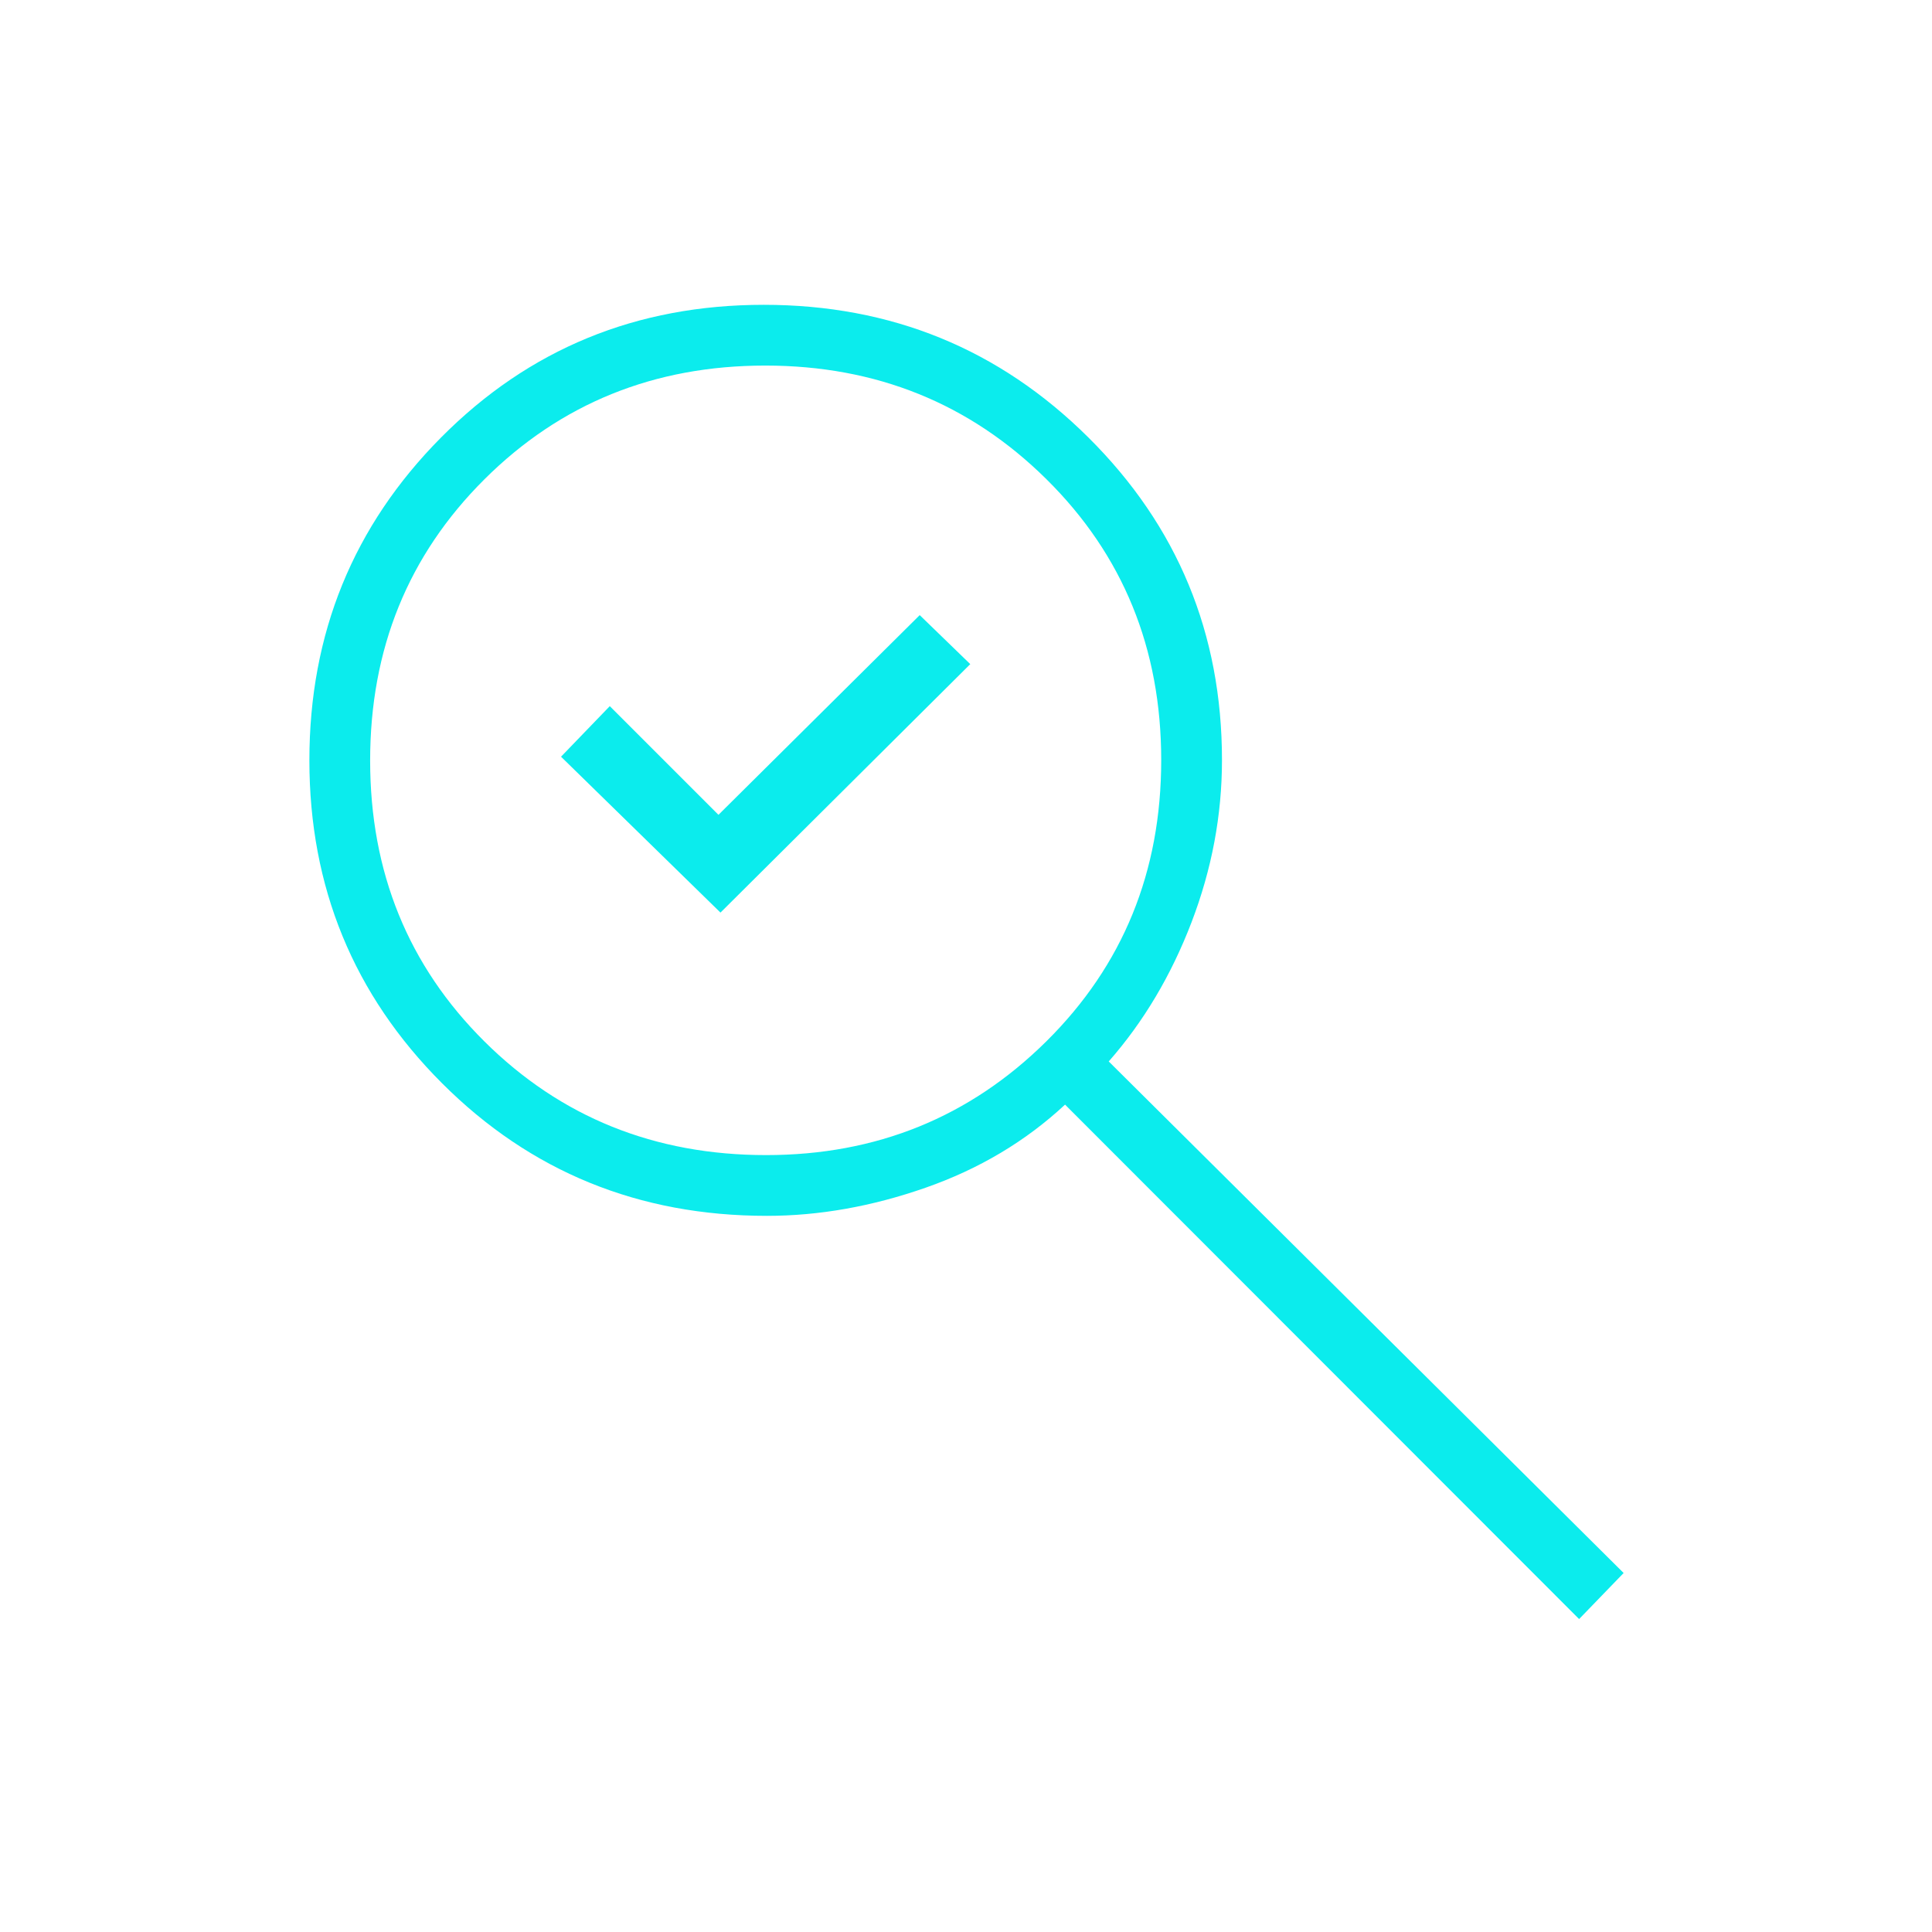
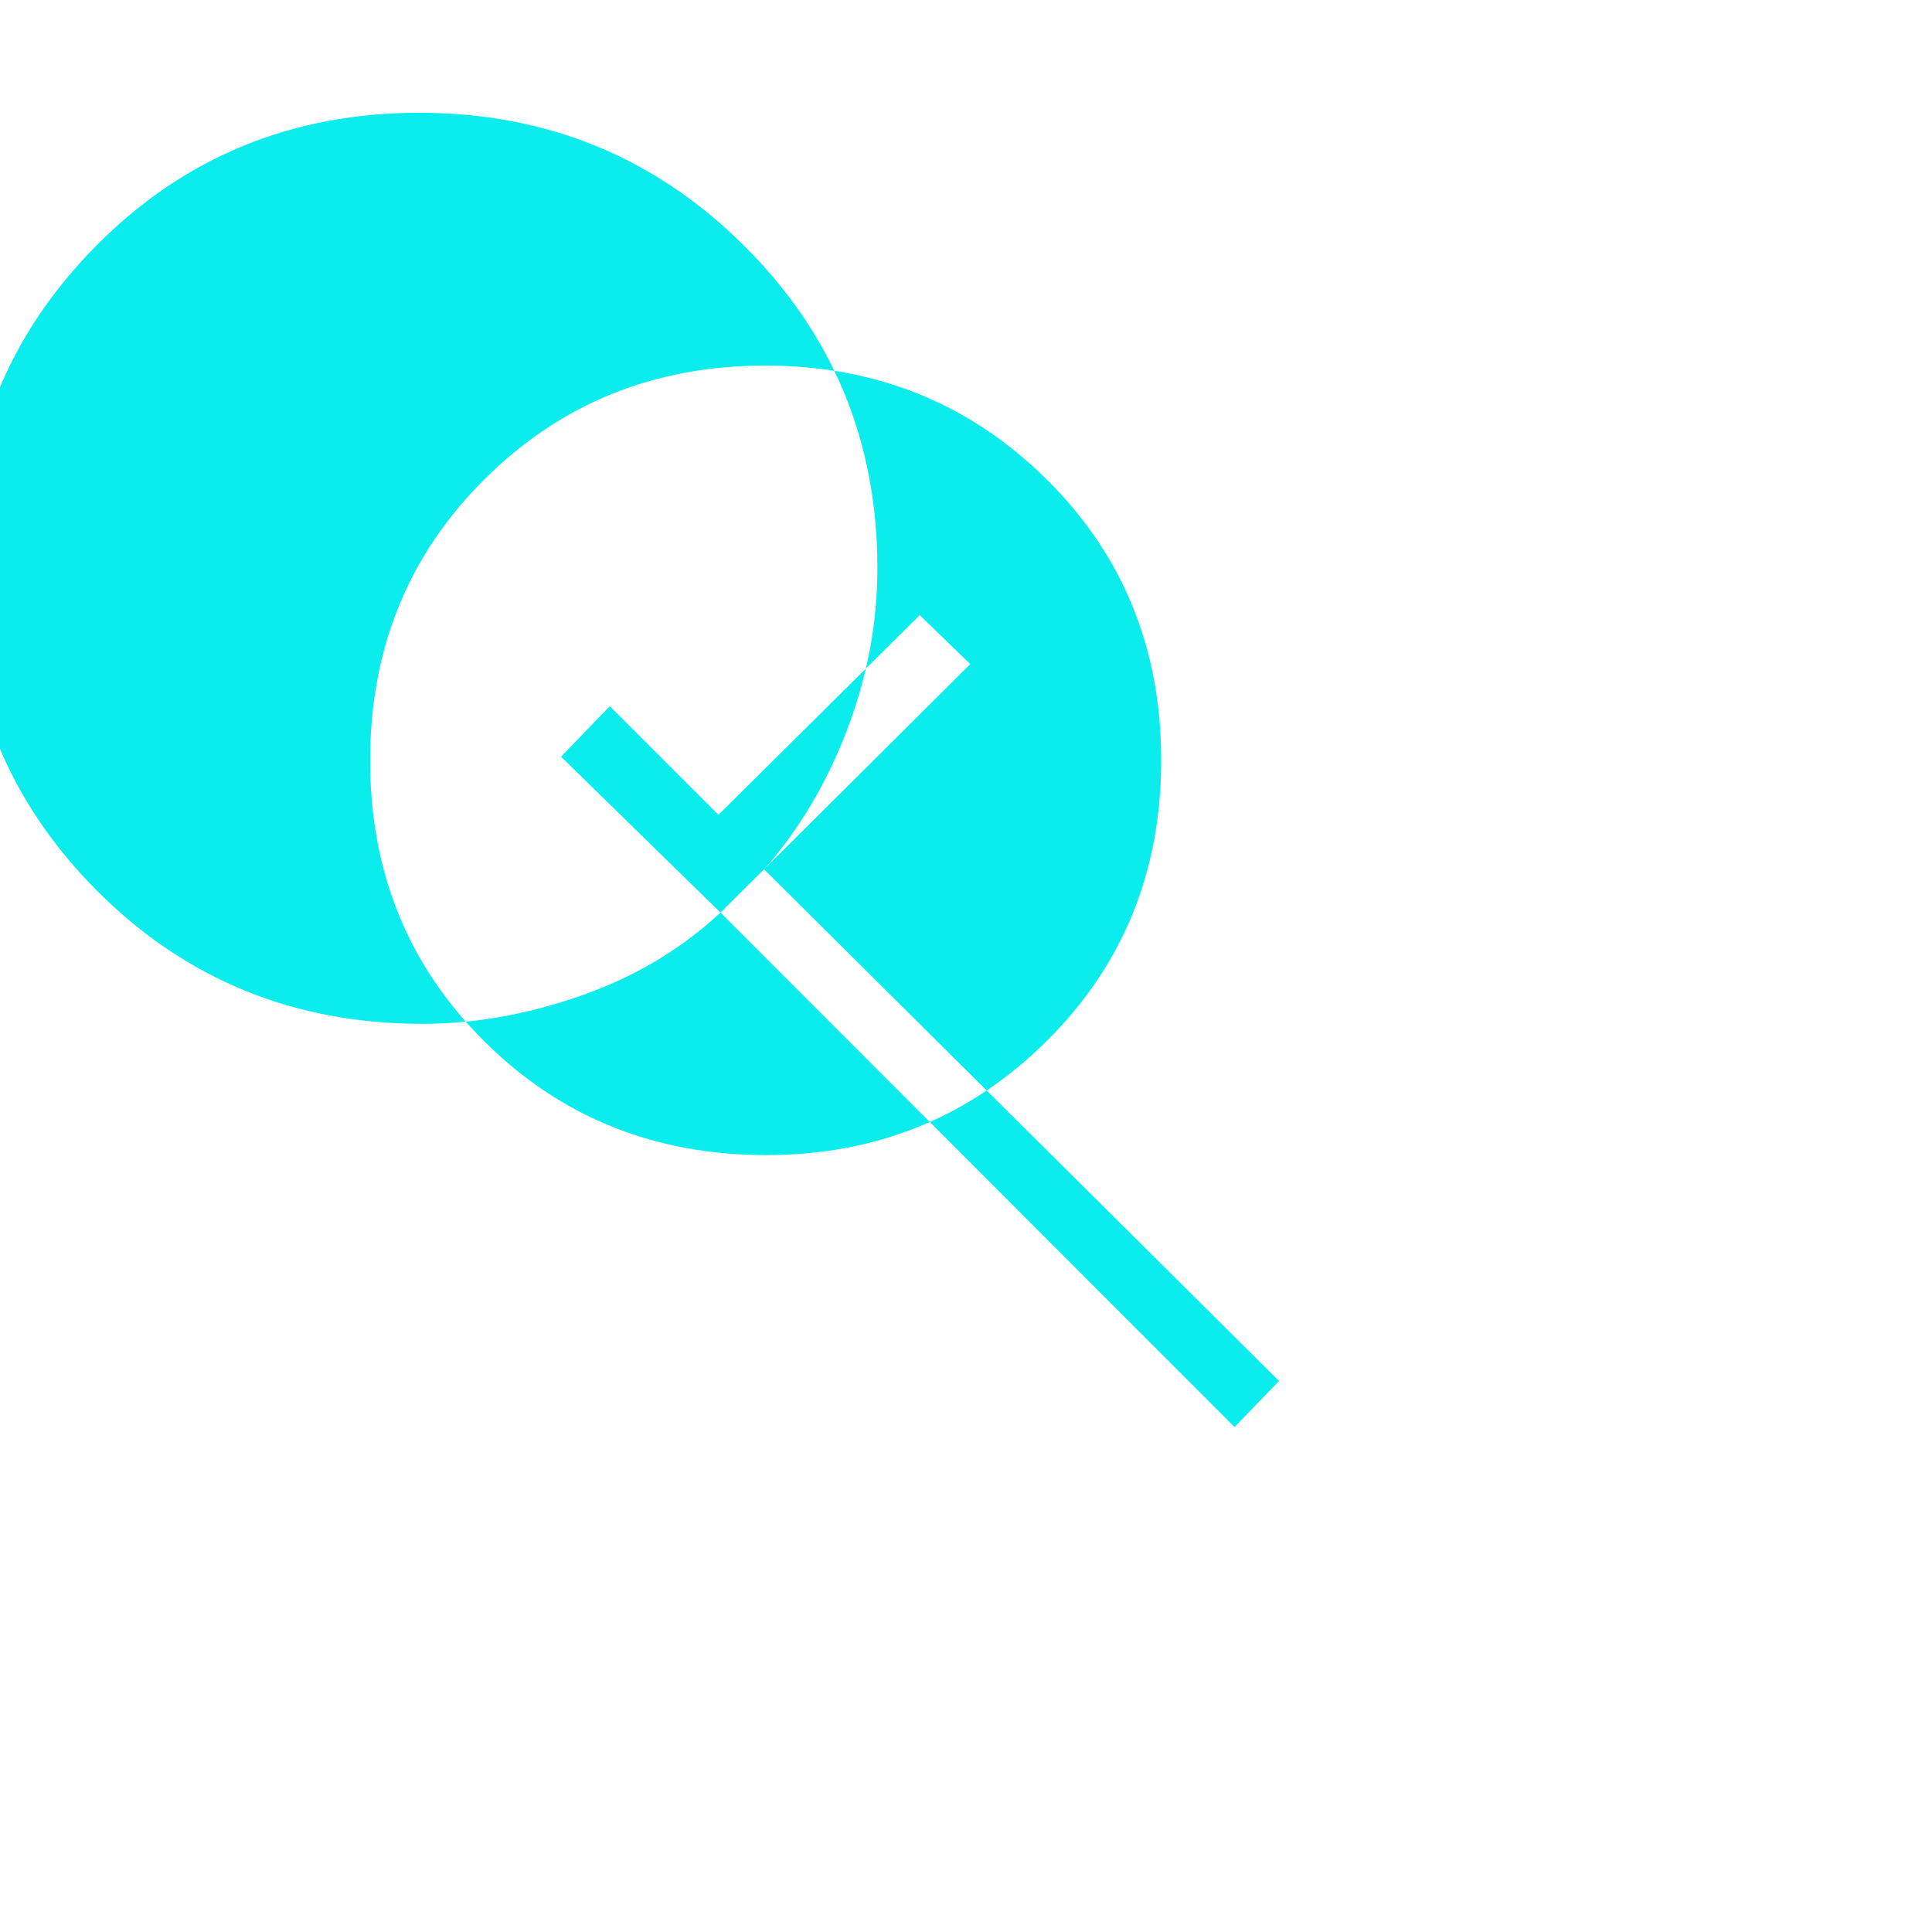
<svg xmlns="http://www.w3.org/2000/svg" height="48px" viewBox="0 -960 960 960" width="48px" fill="#0BECED">
-   <path d="M358-506.54 278.77-584 303-609.12l54 54 100-99.23L482.12-630 358-506.54ZM784.65-155.5 529.22-411.12q-29.38 27.33-69.33 41.3-39.95 13.97-78.81 13.97-95.54 0-161.45-65.91-65.9-65.92-65.9-160.43 0-94.5 65.44-160.43 65.43-65.92 160.36-65.92t161.29 65.93q66.37 65.92 66.37 160.31 0 41.07-15.15 80.63-15.16 39.55-41.12 69.1l255.85 254.19-22.12 22.88ZM380.69-386.04q82.16 0 139.24-56.53Q577-499.09 577-582.3q0-83.2-57.07-139.62-57.08-56.43-139.68-56.43-82.79 0-139.56 56.53-56.77 56.53-56.77 139.73 0 83.21 56.84 139.63t139.93 56.42Z" />
+   <path d="M358-506.54 278.77-584 303-609.12l54 54 100-99.23L482.12-630 358-506.54Zq-29.38 27.33-69.33 41.3-39.95 13.97-78.81 13.97-95.54 0-161.45-65.91-65.9-65.92-65.9-160.43 0-94.5 65.44-160.43 65.43-65.92 160.36-65.92t161.29 65.93q66.37 65.92 66.37 160.31 0 41.07-15.15 80.63-15.16 39.55-41.12 69.1l255.85 254.19-22.12 22.88ZM380.69-386.04q82.16 0 139.24-56.53Q577-499.09 577-582.3q0-83.2-57.07-139.62-57.08-56.43-139.68-56.43-82.79 0-139.56 56.53-56.77 56.53-56.77 139.73 0 83.21 56.84 139.63t139.93 56.42Z" />
</svg>